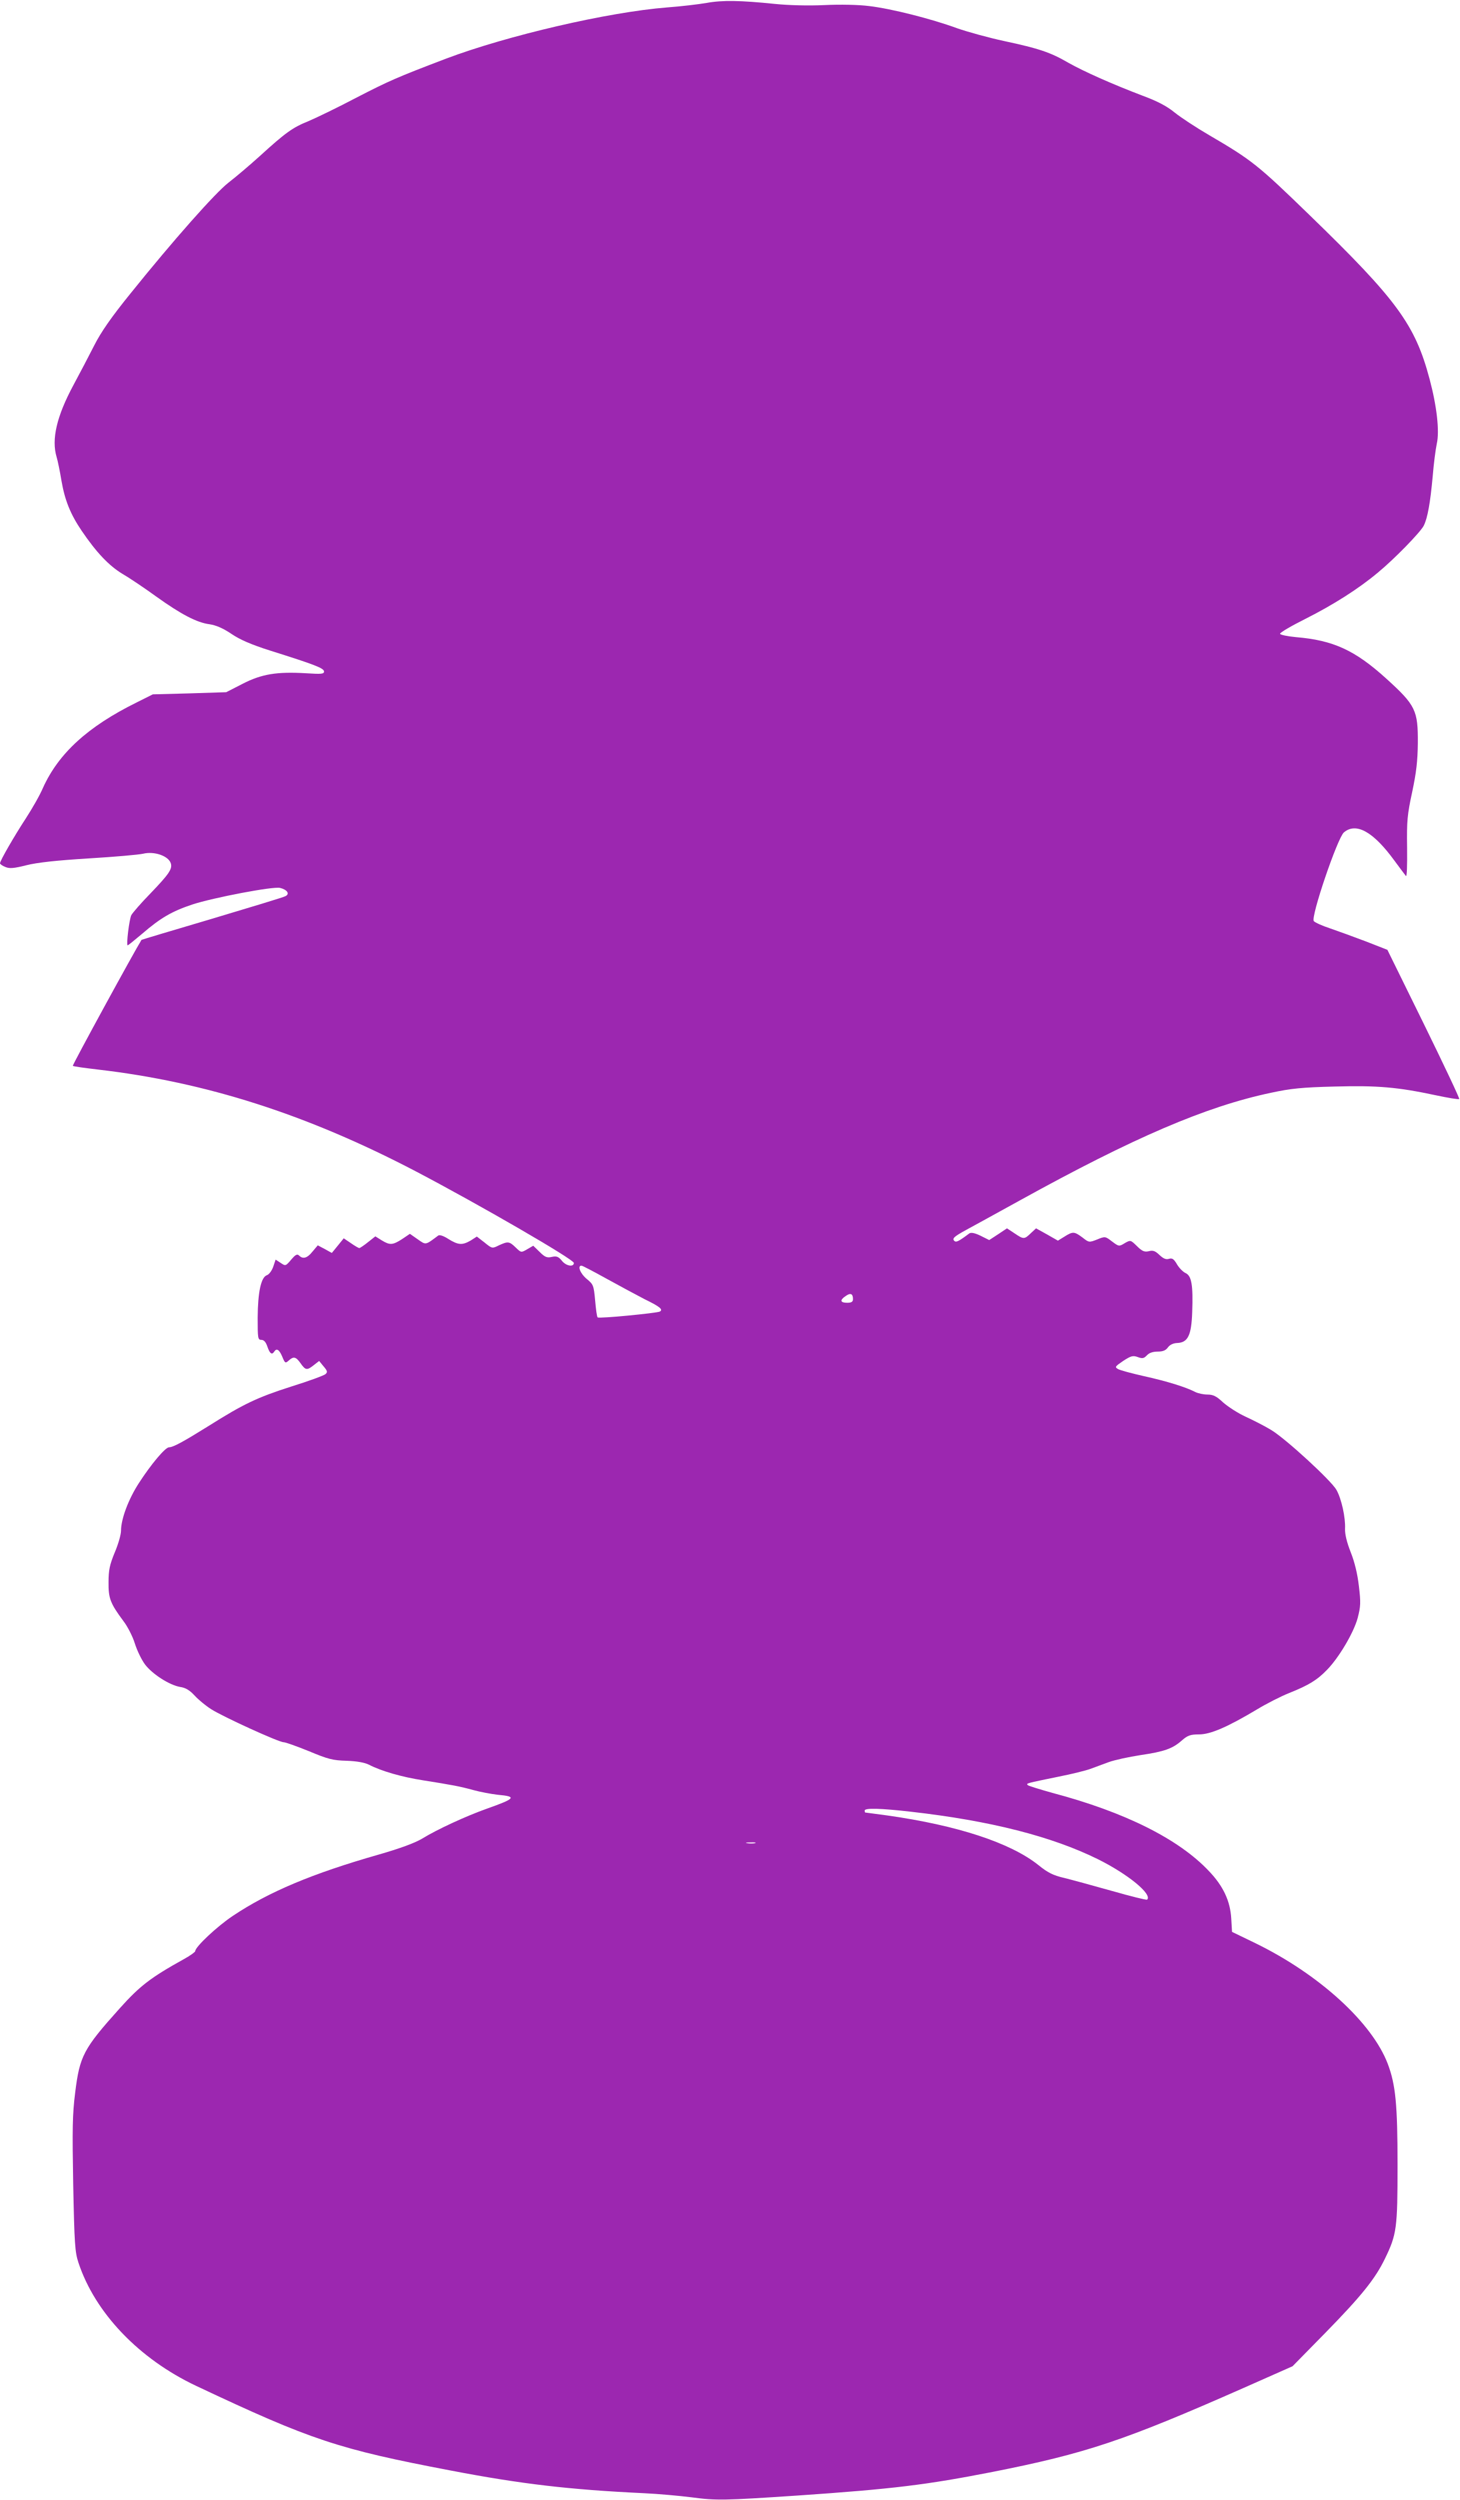
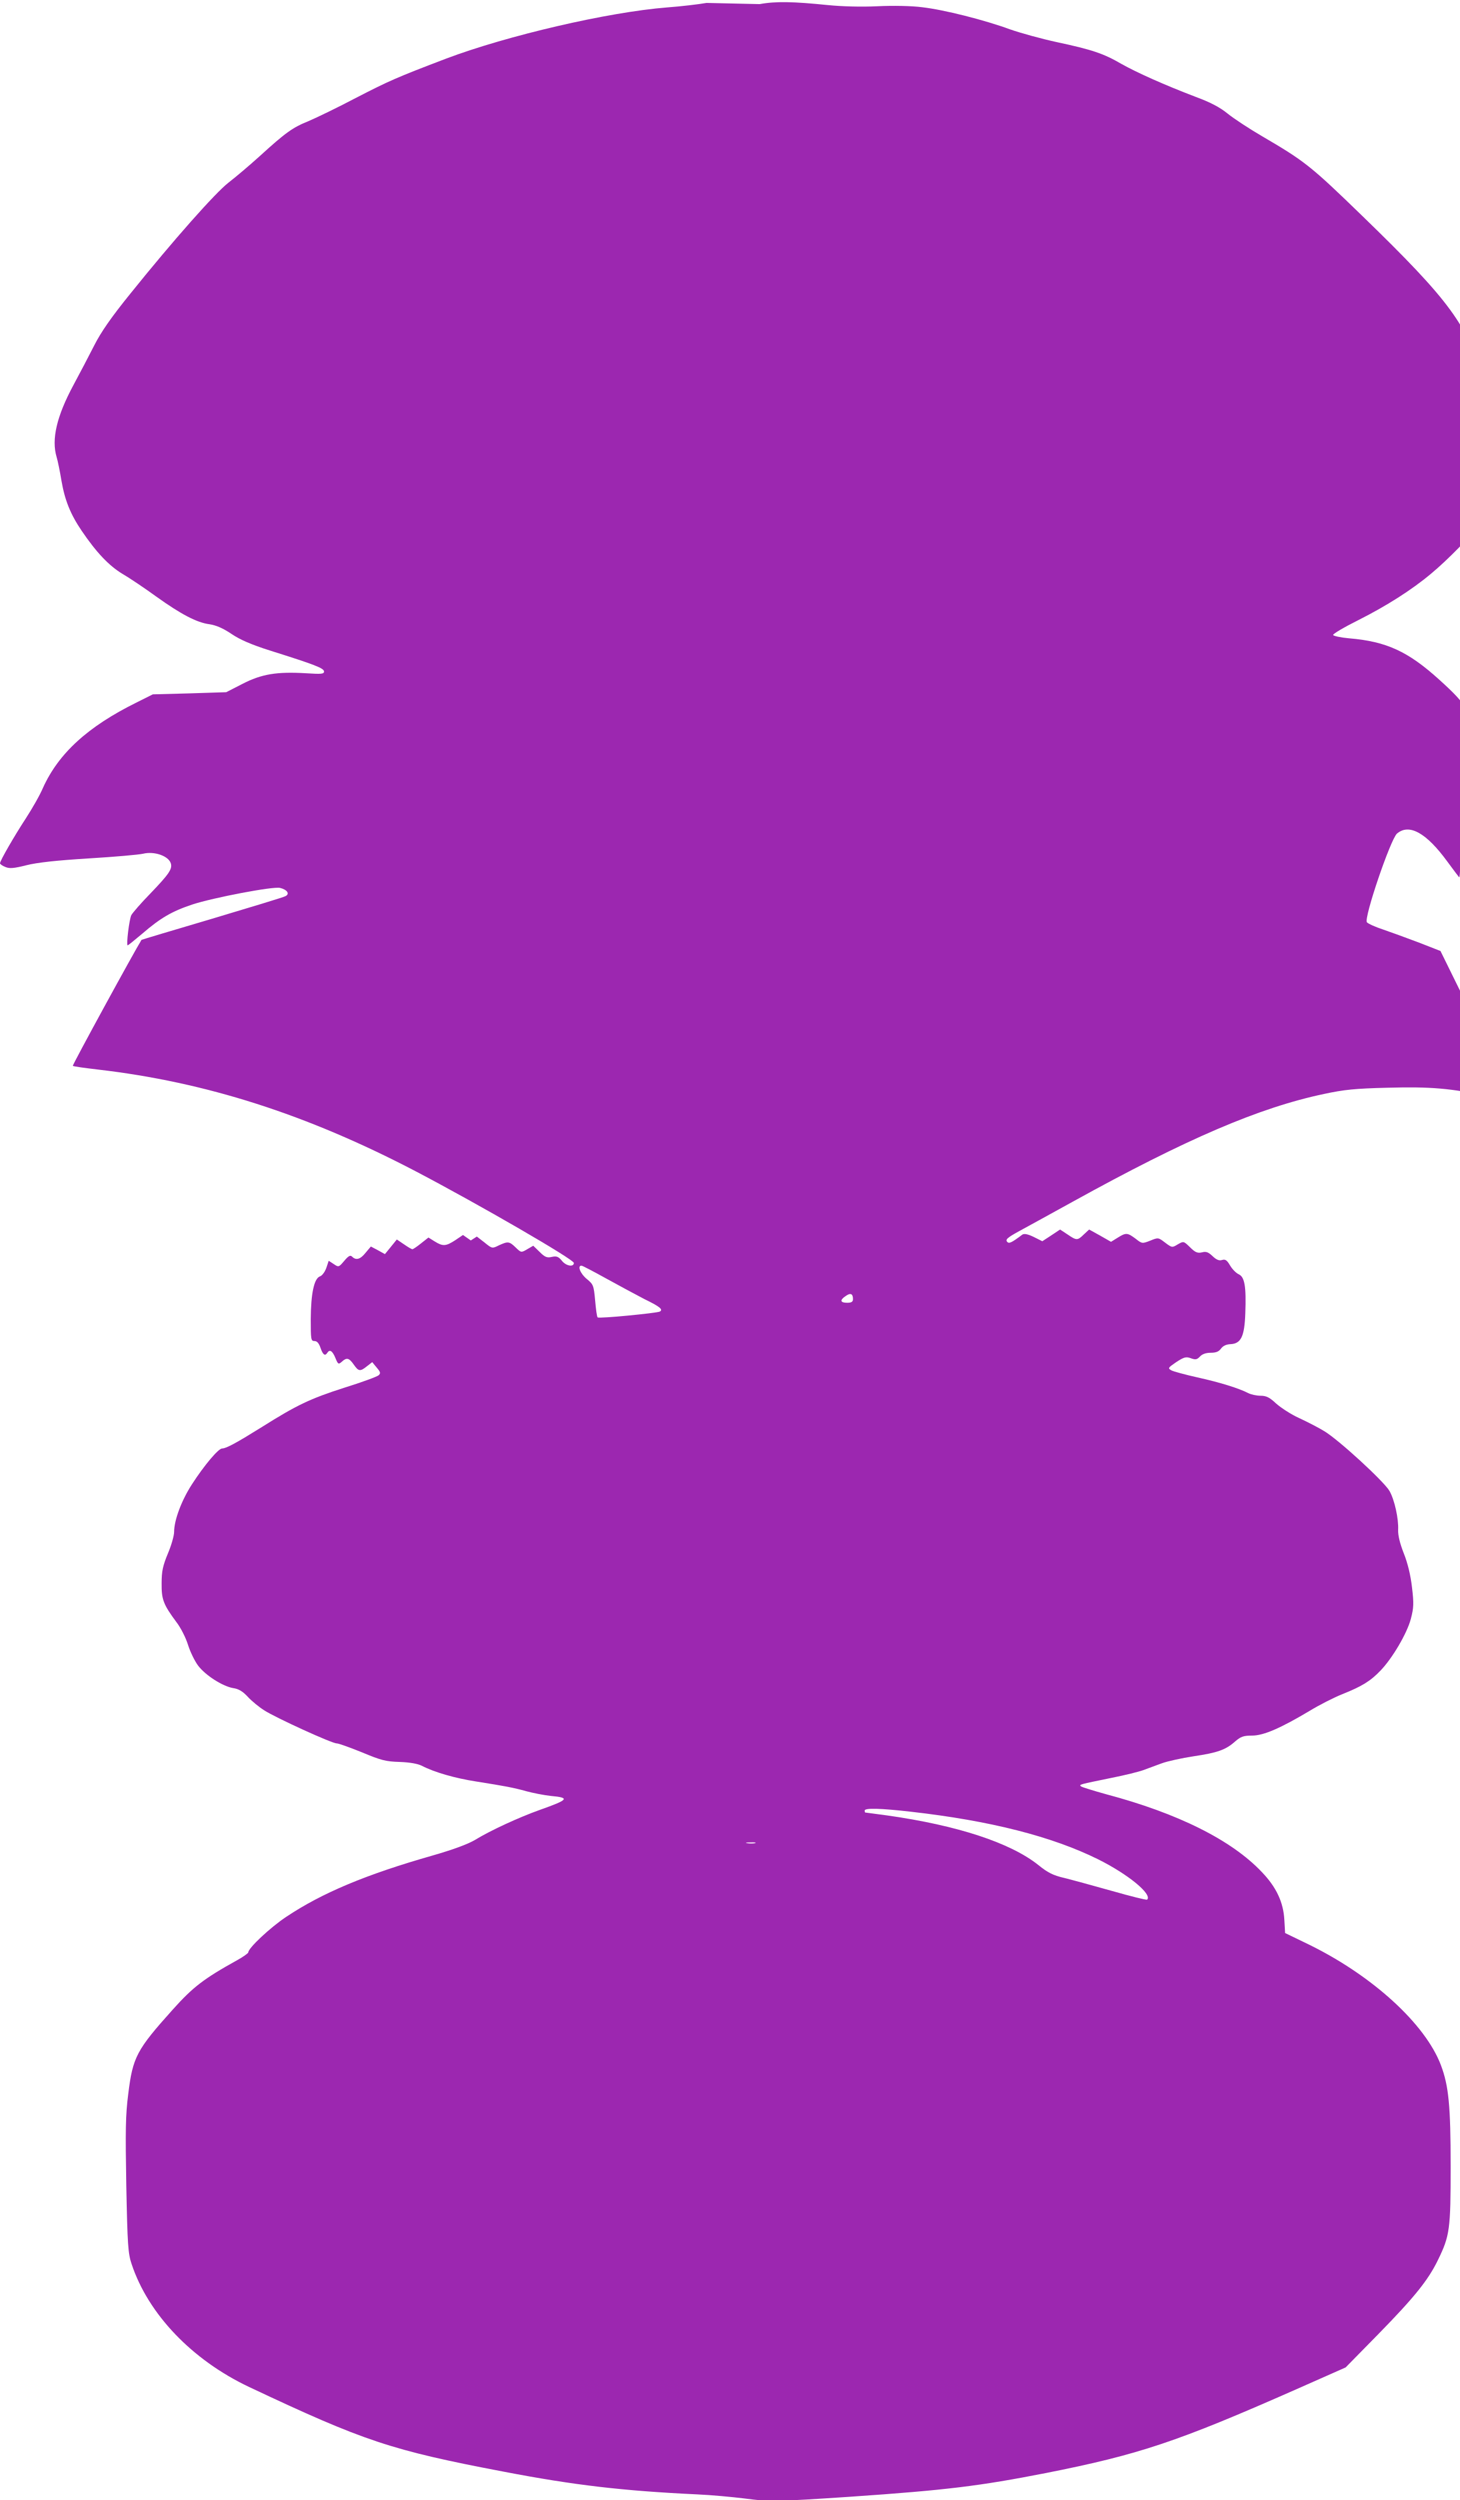
<svg xmlns="http://www.w3.org/2000/svg" version="1.0" width="748pt" height="1280pt" viewBox="0 0 748 1280" preserveAspectRatio="xMidYMid meet">
  <g transform="translate(0,1280) scale(0.1,-0.1)" fill="#9c27b0" stroke="none">
-     <path d="M3620 12785 c-41 -7 -132 -18 -202 -23 -303 -24 -819 -144 -1132 -262 -255 -97 -293 -114 -462 -201 -93 -49 -203 -102 -243 -119 -82 -33 -117 -58 -251 -180 -52 -47 -123 -107 -158 -134 -67 -51 -285 -297 -503 -568 -98 -121 -151 -197 -186 -266 -27 -53 -75 -145 -107 -204 -86 -160 -113 -277 -86 -368 6 -19 17 -74 25 -122 17 -99 46 -171 103 -255 76 -112 140 -179 209 -221 38 -22 115 -74 173 -116 127 -91 209 -134 273 -142 33 -5 69 -20 112 -49 44 -30 102 -55 196 -85 232 -73 279 -91 279 -108 0 -13 -13 -14 -92 -9 -149 9 -228 -4 -325 -54 l-84 -43 -188 -6 -188 -5 -84 -42 c-249 -123 -399 -260 -479 -437 -16 -38 -56 -107 -87 -155 -59 -90 -133 -218 -133 -231 0 -4 12 -13 28 -19 21 -9 43 -7 107 9 55 14 156 25 320 35 132 8 257 19 278 24 57 14 130 -11 142 -49 9 -29 -9 -55 -105 -155 -48 -49 -91 -99 -97 -110 -11 -21 -27 -155 -19 -155 3 0 36 27 74 59 94 81 152 115 257 150 107 35 415 94 450 85 36 -9 51 -30 28 -42 -10 -6 -180 -57 -377 -116 -197 -58 -360 -107 -361 -108 -37 -59 -355 -641 -352 -645 3 -3 61 -11 129 -19 552 -64 1069 -229 1628 -521 328 -172 810 -451 810 -469 0 -23 -41 -16 -62 12 -17 20 -26 24 -50 19 -25 -6 -36 -2 -63 25 l-33 32 -31 -18 c-31 -18 -31 -18 -59 9 -33 32 -40 32 -86 11 -34 -17 -35 -17 -73 14 l-40 31 -31 -20 c-43 -25 -64 -24 -114 7 -26 17 -46 23 -53 18 -67 -50 -62 -49 -105 -19 l-40 28 -40 -27 c-48 -31 -63 -32 -105 -6 l-32 20 -38 -30 c-21 -17 -41 -30 -44 -30 -4 0 -23 11 -43 25 l-37 25 -30 -37 -31 -38 -36 20 -36 19 -27 -32 c-27 -34 -49 -40 -69 -20 -9 9 -18 5 -40 -21 -28 -33 -29 -34 -54 -17 l-26 17 -12 -36 c-7 -20 -21 -40 -33 -44 -30 -11 -46 -87 -47 -218 0 -105 1 -113 19 -113 13 0 23 -11 31 -35 12 -35 23 -44 35 -25 12 19 26 10 41 -26 14 -34 16 -35 33 -20 25 23 37 20 61 -14 25 -36 33 -37 68 -9 l27 21 23 -28 c19 -22 21 -29 10 -39 -7 -7 -86 -36 -176 -64 -175 -56 -244 -89 -422 -201 -130 -81 -183 -110 -204 -110 -19 0 -91 -85 -155 -184 -53 -82 -91 -183 -91 -243 0 -19 -14 -69 -32 -111 -26 -63 -32 -91 -32 -152 -1 -83 9 -109 75 -198 22 -28 49 -81 60 -117 11 -35 34 -83 52 -107 38 -50 126 -106 180 -115 28 -4 49 -17 74 -44 20 -22 58 -53 85 -70 59 -38 346 -169 371 -169 10 0 68 -21 130 -46 98 -41 122 -47 193 -49 53 -2 92 -9 114 -20 64 -33 168 -63 277 -80 151 -24 189 -31 258 -50 33 -9 89 -20 125 -24 99 -9 92 -19 -55 -71 -107 -38 -255 -106 -333 -154 -37 -22 -113 -50 -221 -81 -340 -97 -564 -191 -748 -314 -81 -54 -193 -159 -193 -181 0 -4 -26 -23 -57 -40 -173 -96 -227 -138 -331 -254 -184 -205 -204 -242 -227 -431 -14 -109 -15 -186 -10 -470 6 -301 9 -347 27 -400 85 -257 310 -492 602 -630 592 -279 728 -324 1306 -434 360 -69 609 -98 990 -116 69 -3 178 -13 243 -21 127 -17 166 -16 542 9 495 34 662 55 1000 121 480 95 674 160 1284 429 l253 112 167 170 c186 190 256 277 306 380 61 125 65 157 65 480 0 311 -10 412 -50 518 -80 211 -351 458 -676 617 l-122 59 -4 68 c-5 90 -41 167 -115 244 -155 164 -430 301 -799 399 -65 18 -123 36 -128 40 -10 10 -11 9 159 44 66 13 138 31 160 39 22 8 65 24 95 35 30 11 104 27 163 36 122 18 165 33 213 76 29 25 43 30 87 30 59 0 146 38 297 128 46 28 120 66 165 84 100 40 143 66 195 120 61 63 136 190 156 265 15 58 16 78 6 162 -7 62 -22 124 -42 174 -20 51 -30 92 -29 120 3 56 -18 153 -44 199 -26 47 -261 263 -335 307 -31 19 -90 49 -129 67 -40 18 -92 52 -117 74 -34 32 -51 40 -80 40 -20 0 -49 6 -64 14 -47 24 -142 54 -260 80 -62 14 -122 30 -133 36 -19 11 -17 13 25 42 40 26 50 29 75 20 24 -9 32 -7 47 9 11 12 30 19 55 19 27 0 42 6 53 22 10 13 26 21 47 22 55 2 73 39 77 158 5 138 -3 186 -34 200 -13 6 -33 26 -44 45 -16 27 -24 33 -41 28 -15 -5 -29 1 -49 20 -21 20 -33 25 -54 19 -22 -5 -34 -1 -61 26 -33 32 -33 32 -63 15 -29 -18 -30 -17 -65 9 -34 26 -35 27 -76 10 -41 -16 -42 -16 -75 10 -42 31 -49 32 -92 5 l-34 -21 -56 32 -56 31 -27 -25 c-33 -32 -37 -32 -84 0 l-38 25 -45 -30 -46 -30 -44 22 c-31 15 -49 18 -58 12 -56 -42 -68 -47 -77 -38 -12 12 -1 22 61 56 25 13 149 82 275 151 583 322 954 481 1286 551 102 22 160 28 326 32 222 6 323 -3 516 -44 65 -14 121 -23 123 -20 3 3 -79 176 -181 384 l-187 380 -110 43 c-61 23 -143 53 -184 67 -40 13 -77 30 -83 37 -17 20 121 425 154 454 62 53 150 5 258 -143 28 -38 55 -74 60 -80 5 -6 7 53 6 145 -2 138 1 169 26 285 21 99 28 158 29 250 1 168 -11 194 -161 330 -161 146 -272 197 -464 213 -44 4 -80 12 -81 17 -1 6 57 40 129 76 145 73 274 155 373 238 86 71 216 205 234 239 20 39 34 120 46 252 5 63 15 139 21 168 15 64 0 194 -37 332 -74 278 -167 405 -615 839 -265 257 -295 281 -514 409 -67 39 -146 91 -177 116 -39 32 -88 58 -164 86 -160 61 -301 124 -381 169 -91 53 -151 73 -329 111 -79 17 -188 47 -242 66 -131 48 -337 100 -449 113 -54 7 -149 9 -230 5 -83 -4 -184 -1 -253 6 -177 18 -268 20 -350 5z m-514 -6531 c65 -36 153 -83 195 -105 80 -39 97 -53 80 -64 -15 -8 -312 -37 -319 -30 -4 3 -9 42 -13 87 -7 77 -9 82 -43 110 -33 27 -49 68 -27 68 5 0 62 -30 127 -66z m1264 -105 c0 -14 -7 -19 -30 -19 -35 0 -39 13 -8 34 25 18 38 13 38 -15z m298 -2625 c405 -46 720 -126 957 -243 155 -77 280 -180 252 -207 -3 -3 -83 17 -178 44 -96 27 -206 57 -246 67 -57 13 -85 27 -133 66 -143 114 -414 203 -774 254 -60 8 -111 15 -113 15 -2 0 -3 5 -3 10 0 14 80 12 238 -6z m-800 -161 c-10 -2 -28 -2 -40 0 -13 2 -5 4 17 4 22 1 32 -1 23 -4z" />
+     <path d="M3620 12785 c-41 -7 -132 -18 -202 -23 -303 -24 -819 -144 -1132 -262 -255 -97 -293 -114 -462 -201 -93 -49 -203 -102 -243 -119 -82 -33 -117 -58 -251 -180 -52 -47 -123 -107 -158 -134 -67 -51 -285 -297 -503 -568 -98 -121 -151 -197 -186 -266 -27 -53 -75 -145 -107 -204 -86 -160 -113 -277 -86 -368 6 -19 17 -74 25 -122 17 -99 46 -171 103 -255 76 -112 140 -179 209 -221 38 -22 115 -74 173 -116 127 -91 209 -134 273 -142 33 -5 69 -20 112 -49 44 -30 102 -55 196 -85 232 -73 279 -91 279 -108 0 -13 -13 -14 -92 -9 -149 9 -228 -4 -325 -54 l-84 -43 -188 -6 -188 -5 -84 -42 c-249 -123 -399 -260 -479 -437 -16 -38 -56 -107 -87 -155 -59 -90 -133 -218 -133 -231 0 -4 12 -13 28 -19 21 -9 43 -7 107 9 55 14 156 25 320 35 132 8 257 19 278 24 57 14 130 -11 142 -49 9 -29 -9 -55 -105 -155 -48 -49 -91 -99 -97 -110 -11 -21 -27 -155 -19 -155 3 0 36 27 74 59 94 81 152 115 257 150 107 35 415 94 450 85 36 -9 51 -30 28 -42 -10 -6 -180 -57 -377 -116 -197 -58 -360 -107 -361 -108 -37 -59 -355 -641 -352 -645 3 -3 61 -11 129 -19 552 -64 1069 -229 1628 -521 328 -172 810 -451 810 -469 0 -23 -41 -16 -62 12 -17 20 -26 24 -50 19 -25 -6 -36 -2 -63 25 l-33 32 -31 -18 c-31 -18 -31 -18 -59 9 -33 32 -40 32 -86 11 -34 -17 -35 -17 -73 14 l-40 31 -31 -20 l-40 28 -40 -27 c-48 -31 -63 -32 -105 -6 l-32 20 -38 -30 c-21 -17 -41 -30 -44 -30 -4 0 -23 11 -43 25 l-37 25 -30 -37 -31 -38 -36 20 -36 19 -27 -32 c-27 -34 -49 -40 -69 -20 -9 9 -18 5 -40 -21 -28 -33 -29 -34 -54 -17 l-26 17 -12 -36 c-7 -20 -21 -40 -33 -44 -30 -11 -46 -87 -47 -218 0 -105 1 -113 19 -113 13 0 23 -11 31 -35 12 -35 23 -44 35 -25 12 19 26 10 41 -26 14 -34 16 -35 33 -20 25 23 37 20 61 -14 25 -36 33 -37 68 -9 l27 21 23 -28 c19 -22 21 -29 10 -39 -7 -7 -86 -36 -176 -64 -175 -56 -244 -89 -422 -201 -130 -81 -183 -110 -204 -110 -19 0 -91 -85 -155 -184 -53 -82 -91 -183 -91 -243 0 -19 -14 -69 -32 -111 -26 -63 -32 -91 -32 -152 -1 -83 9 -109 75 -198 22 -28 49 -81 60 -117 11 -35 34 -83 52 -107 38 -50 126 -106 180 -115 28 -4 49 -17 74 -44 20 -22 58 -53 85 -70 59 -38 346 -169 371 -169 10 0 68 -21 130 -46 98 -41 122 -47 193 -49 53 -2 92 -9 114 -20 64 -33 168 -63 277 -80 151 -24 189 -31 258 -50 33 -9 89 -20 125 -24 99 -9 92 -19 -55 -71 -107 -38 -255 -106 -333 -154 -37 -22 -113 -50 -221 -81 -340 -97 -564 -191 -748 -314 -81 -54 -193 -159 -193 -181 0 -4 -26 -23 -57 -40 -173 -96 -227 -138 -331 -254 -184 -205 -204 -242 -227 -431 -14 -109 -15 -186 -10 -470 6 -301 9 -347 27 -400 85 -257 310 -492 602 -630 592 -279 728 -324 1306 -434 360 -69 609 -98 990 -116 69 -3 178 -13 243 -21 127 -17 166 -16 542 9 495 34 662 55 1000 121 480 95 674 160 1284 429 l253 112 167 170 c186 190 256 277 306 380 61 125 65 157 65 480 0 311 -10 412 -50 518 -80 211 -351 458 -676 617 l-122 59 -4 68 c-5 90 -41 167 -115 244 -155 164 -430 301 -799 399 -65 18 -123 36 -128 40 -10 10 -11 9 159 44 66 13 138 31 160 39 22 8 65 24 95 35 30 11 104 27 163 36 122 18 165 33 213 76 29 25 43 30 87 30 59 0 146 38 297 128 46 28 120 66 165 84 100 40 143 66 195 120 61 63 136 190 156 265 15 58 16 78 6 162 -7 62 -22 124 -42 174 -20 51 -30 92 -29 120 3 56 -18 153 -44 199 -26 47 -261 263 -335 307 -31 19 -90 49 -129 67 -40 18 -92 52 -117 74 -34 32 -51 40 -80 40 -20 0 -49 6 -64 14 -47 24 -142 54 -260 80 -62 14 -122 30 -133 36 -19 11 -17 13 25 42 40 26 50 29 75 20 24 -9 32 -7 47 9 11 12 30 19 55 19 27 0 42 6 53 22 10 13 26 21 47 22 55 2 73 39 77 158 5 138 -3 186 -34 200 -13 6 -33 26 -44 45 -16 27 -24 33 -41 28 -15 -5 -29 1 -49 20 -21 20 -33 25 -54 19 -22 -5 -34 -1 -61 26 -33 32 -33 32 -63 15 -29 -18 -30 -17 -65 9 -34 26 -35 27 -76 10 -41 -16 -42 -16 -75 10 -42 31 -49 32 -92 5 l-34 -21 -56 32 -56 31 -27 -25 c-33 -32 -37 -32 -84 0 l-38 25 -45 -30 -46 -30 -44 22 c-31 15 -49 18 -58 12 -56 -42 -68 -47 -77 -38 -12 12 -1 22 61 56 25 13 149 82 275 151 583 322 954 481 1286 551 102 22 160 28 326 32 222 6 323 -3 516 -44 65 -14 121 -23 123 -20 3 3 -79 176 -181 384 l-187 380 -110 43 c-61 23 -143 53 -184 67 -40 13 -77 30 -83 37 -17 20 121 425 154 454 62 53 150 5 258 -143 28 -38 55 -74 60 -80 5 -6 7 53 6 145 -2 138 1 169 26 285 21 99 28 158 29 250 1 168 -11 194 -161 330 -161 146 -272 197 -464 213 -44 4 -80 12 -81 17 -1 6 57 40 129 76 145 73 274 155 373 238 86 71 216 205 234 239 20 39 34 120 46 252 5 63 15 139 21 168 15 64 0 194 -37 332 -74 278 -167 405 -615 839 -265 257 -295 281 -514 409 -67 39 -146 91 -177 116 -39 32 -88 58 -164 86 -160 61 -301 124 -381 169 -91 53 -151 73 -329 111 -79 17 -188 47 -242 66 -131 48 -337 100 -449 113 -54 7 -149 9 -230 5 -83 -4 -184 -1 -253 6 -177 18 -268 20 -350 5z m-514 -6531 c65 -36 153 -83 195 -105 80 -39 97 -53 80 -64 -15 -8 -312 -37 -319 -30 -4 3 -9 42 -13 87 -7 77 -9 82 -43 110 -33 27 -49 68 -27 68 5 0 62 -30 127 -66z m1264 -105 c0 -14 -7 -19 -30 -19 -35 0 -39 13 -8 34 25 18 38 13 38 -15z m298 -2625 c405 -46 720 -126 957 -243 155 -77 280 -180 252 -207 -3 -3 -83 17 -178 44 -96 27 -206 57 -246 67 -57 13 -85 27 -133 66 -143 114 -414 203 -774 254 -60 8 -111 15 -113 15 -2 0 -3 5 -3 10 0 14 80 12 238 -6z m-800 -161 c-10 -2 -28 -2 -40 0 -13 2 -5 4 17 4 22 1 32 -1 23 -4z" />
  </g>
</svg>